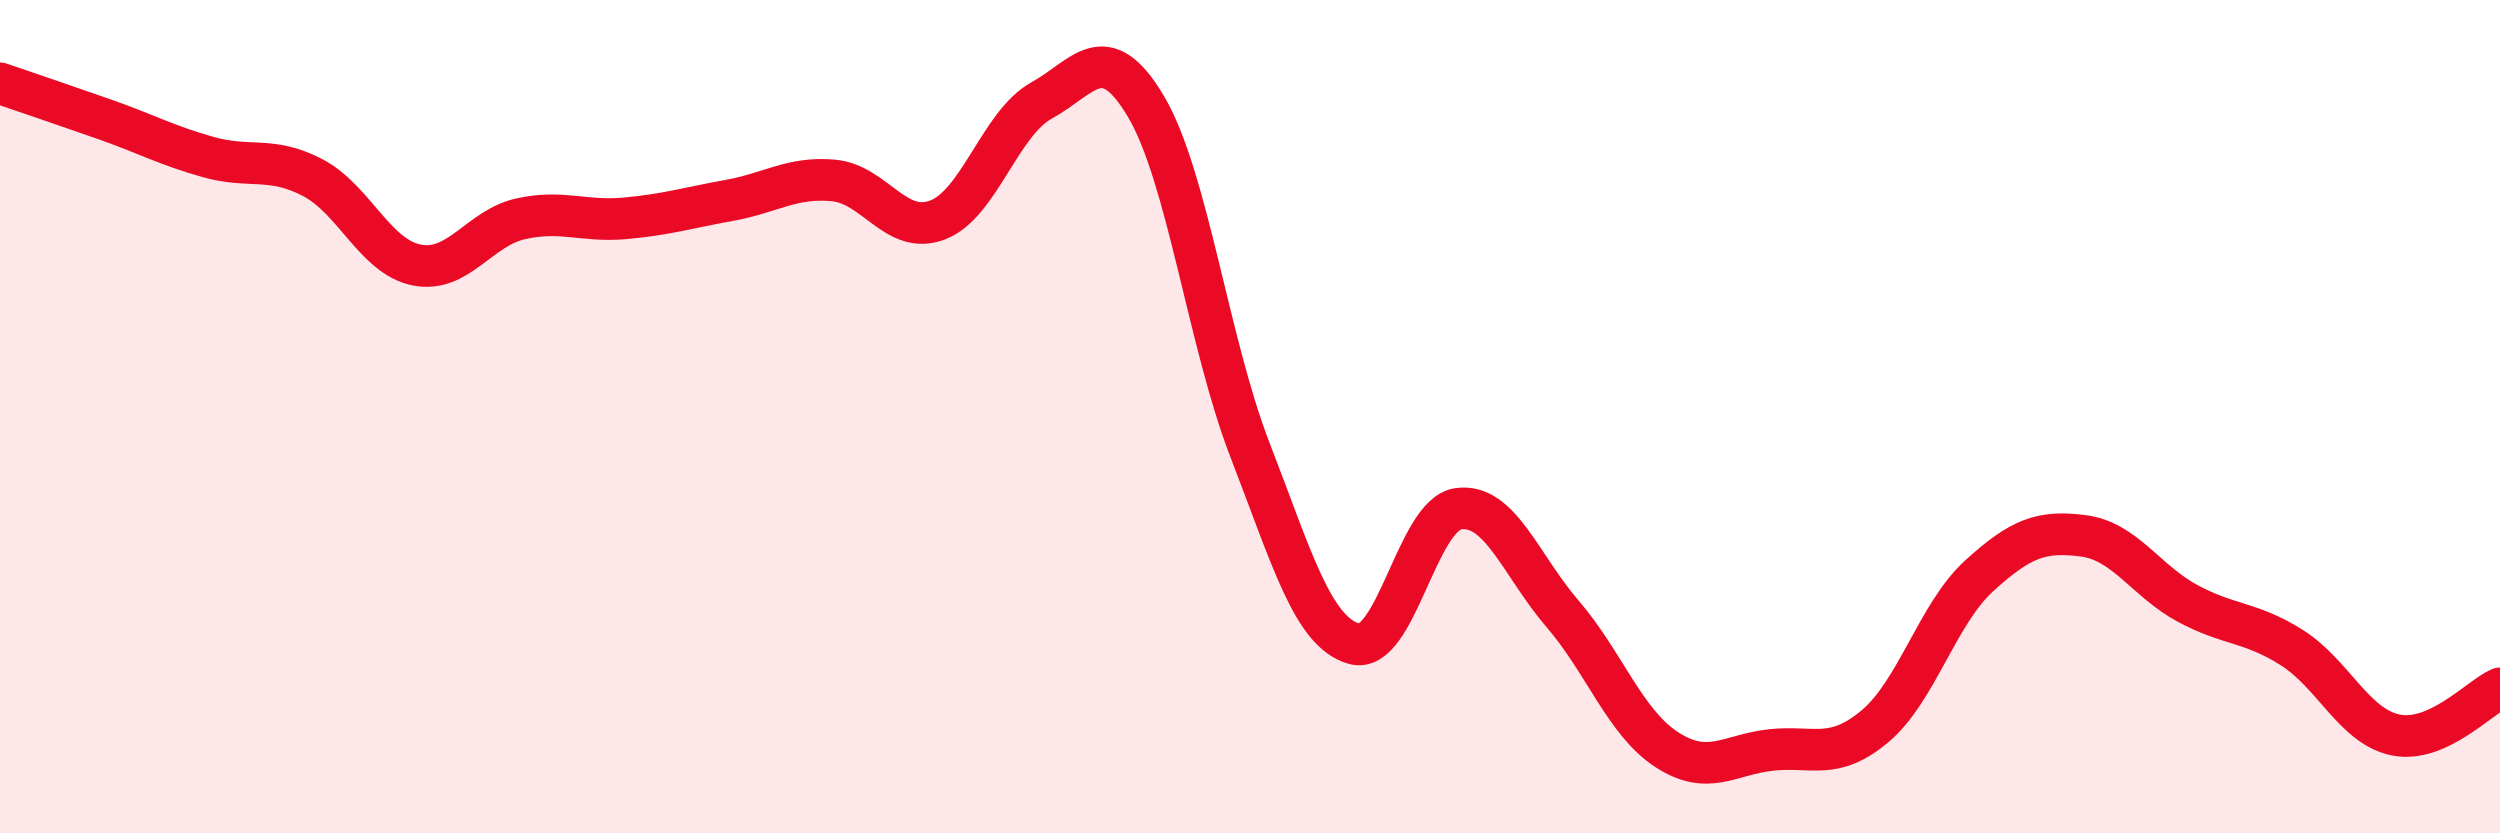
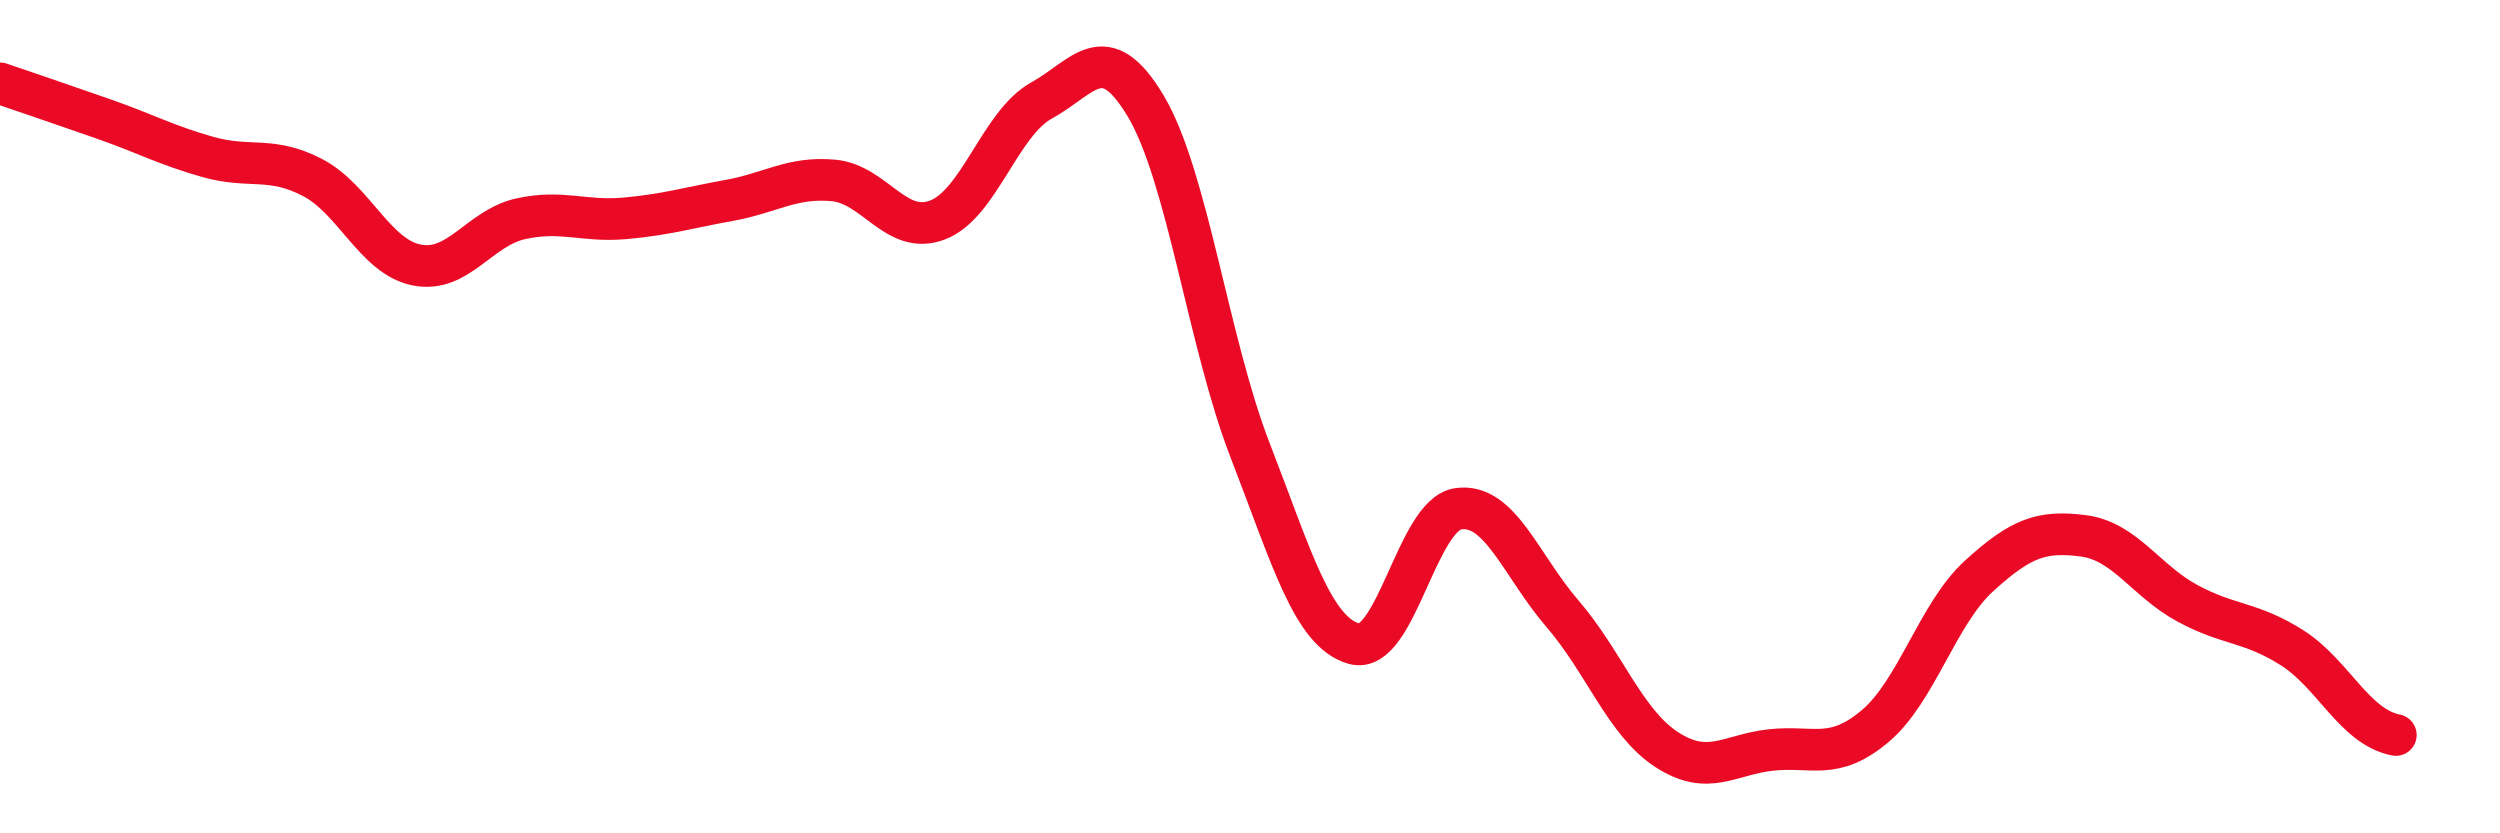
<svg xmlns="http://www.w3.org/2000/svg" width="60" height="20" viewBox="0 0 60 20">
-   <path d="M 0,2 C 0.5,2.17 1.5,2.51 2.5,2.86 C 3.5,3.21 4,3.49 5,3.77 C 6,4.05 6.5,3.74 7.5,4.26 C 8.5,4.78 9,6.16 10,6.36 C 11,6.56 11.5,5.47 12.5,5.25 C 13.5,5.03 14,5.33 15,5.24 C 16,5.15 16.5,4.99 17.5,4.81 C 18.5,4.63 19,4.24 20,4.33 C 21,4.42 21.5,5.66 22.5,5.28 C 23.5,4.9 24,2.96 25,2.41 C 26,1.86 26.5,0.87 27.5,2.55 C 28.5,4.23 29,8.22 30,10.8 C 31,13.38 31.5,15.17 32.5,15.45 C 33.5,15.73 34,12.35 35,12.21 C 36,12.07 36.5,13.57 37.5,14.73 C 38.5,15.89 39,17.34 40,17.99 C 41,18.64 41.5,18.11 42.5,18 C 43.5,17.89 44,18.27 45,17.43 C 46,16.59 46.5,14.73 47.5,13.82 C 48.5,12.91 49,12.73 50,12.86 C 51,12.99 51.5,13.94 52.5,14.48 C 53.5,15.02 54,14.91 55,15.54 C 56,16.17 56.5,17.44 57.5,17.64 C 58.5,17.84 59.5,16.74 60,16.52L60 20L0 20Z" fill="#EB0A25" opacity="0.1" stroke-linecap="round" stroke-linejoin="round" />
-   <path d="M 0,2 C 0.5,2.17 1.5,2.51 2.5,2.86 C 3.5,3.21 4,3.49 5,3.77 C 6,4.05 6.5,3.74 7.5,4.26 C 8.5,4.78 9,6.16 10,6.36 C 11,6.56 11.5,5.47 12.5,5.25 C 13.5,5.03 14,5.33 15,5.24 C 16,5.15 16.5,4.99 17.5,4.81 C 18.5,4.63 19,4.24 20,4.33 C 21,4.42 21.5,5.66 22.5,5.28 C 23.5,4.9 24,2.96 25,2.41 C 26,1.86 26.5,0.87 27.5,2.55 C 28.5,4.23 29,8.22 30,10.8 C 31,13.38 31.5,15.17 32.5,15.45 C 33.5,15.73 34,12.35 35,12.21 C 36,12.07 36.5,13.57 37.5,14.73 C 38.5,15.89 39,17.34 40,17.99 C 41,18.64 41.5,18.11 42.5,18 C 43.5,17.89 44,18.27 45,17.43 C 46,16.59 46.5,14.73 47.5,13.82 C 48.5,12.91 49,12.73 50,12.86 C 51,12.99 51.5,13.94 52.5,14.48 C 53.5,15.02 54,14.91 55,15.54 C 56,16.17 56.5,17.44 57.5,17.64 C 58.5,17.84 59.5,16.74 60,16.52" stroke="#EB0A25" stroke-width="1" fill="none" stroke-linecap="round" stroke-linejoin="round" />
+   <path d="M 0,2 C 0.5,2.17 1.5,2.51 2.5,2.86 C 3.5,3.21 4,3.49 5,3.77 C 6,4.05 6.5,3.74 7.5,4.26 C 8.5,4.78 9,6.16 10,6.36 C 11,6.56 11.5,5.47 12.5,5.25 C 13.5,5.03 14,5.33 15,5.24 C 16,5.15 16.5,4.99 17.5,4.81 C 18.5,4.63 19,4.24 20,4.33 C 21,4.42 21.5,5.66 22.5,5.28 C 23.5,4.9 24,2.96 25,2.41 C 26,1.86 26.5,0.87 27.5,2.55 C 28.5,4.23 29,8.22 30,10.8 C 31,13.38 31.5,15.17 32.5,15.45 C 33.5,15.73 34,12.35 35,12.21 C 36,12.07 36.5,13.57 37.5,14.73 C 38.5,15.89 39,17.34 40,17.99 C 41,18.64 41.5,18.11 42.5,18 C 43.5,17.89 44,18.27 45,17.43 C 46,16.59 46.5,14.73 47.5,13.82 C 48.5,12.91 49,12.73 50,12.86 C 51,12.99 51.5,13.94 52.5,14.48 C 53.5,15.02 54,14.91 55,15.54 C 56,16.17 56.5,17.44 57.5,17.64 " stroke="#EB0A25" stroke-width="1" fill="none" stroke-linecap="round" stroke-linejoin="round" />
</svg>